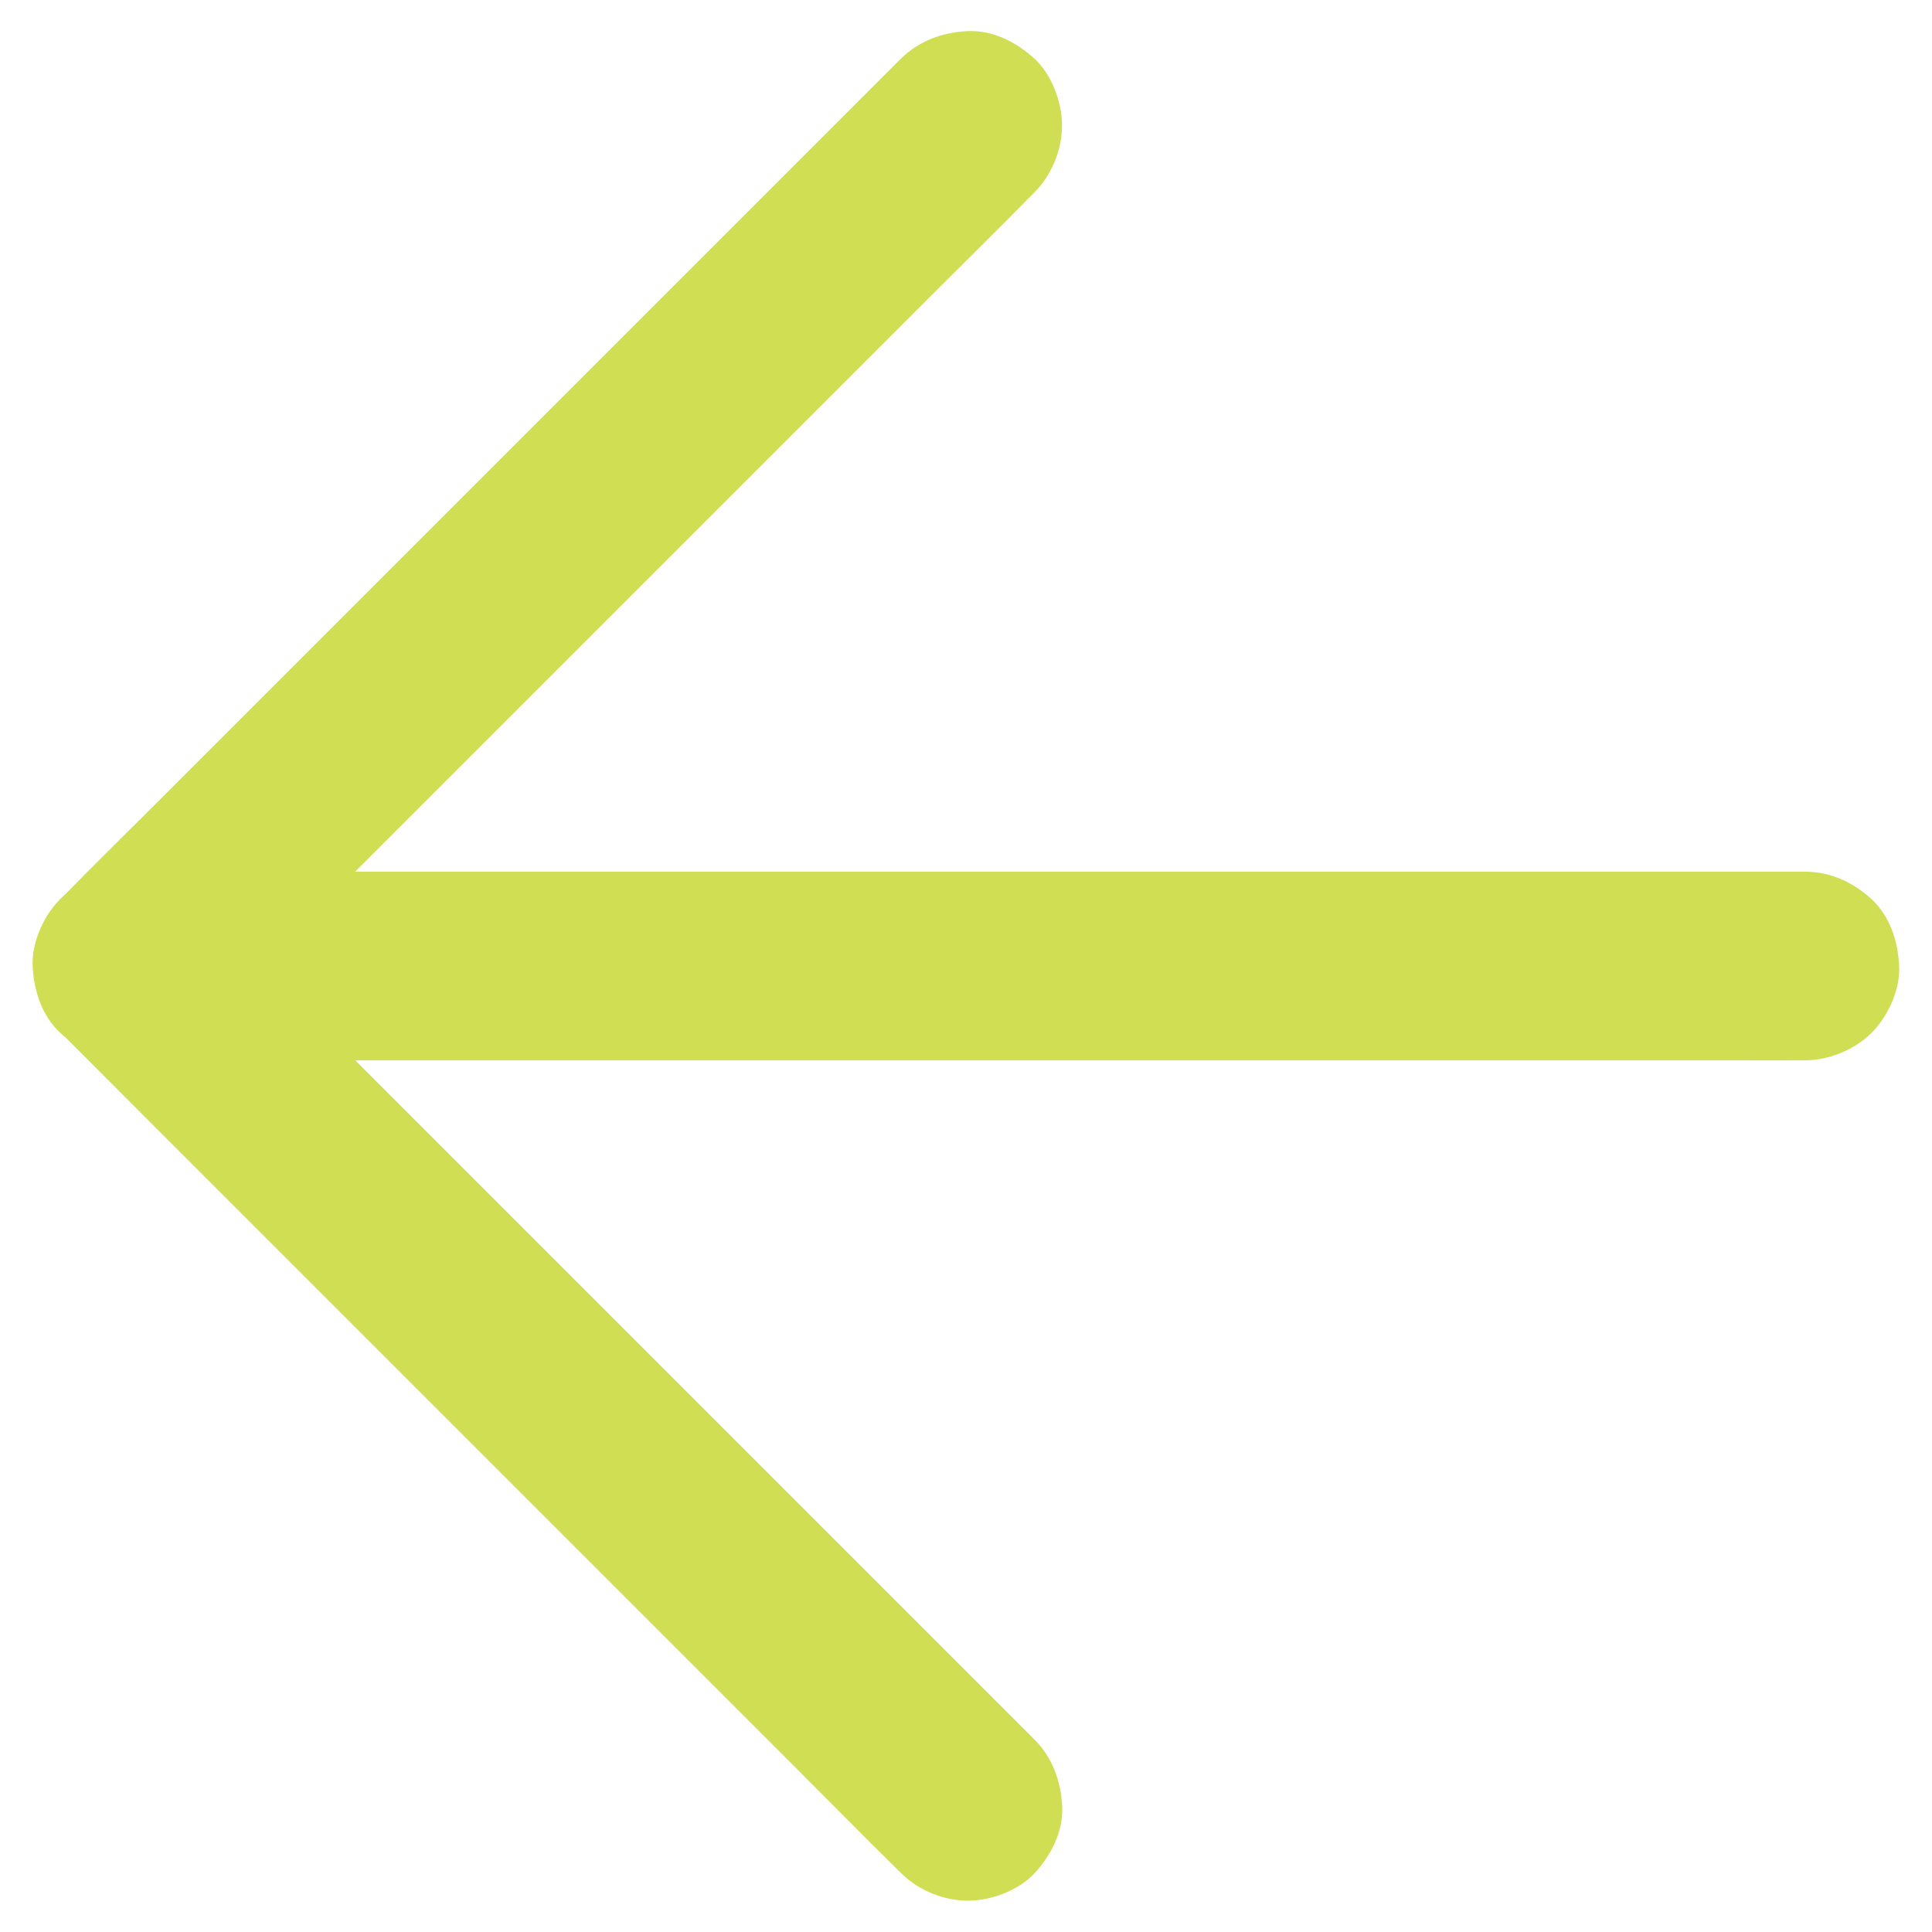
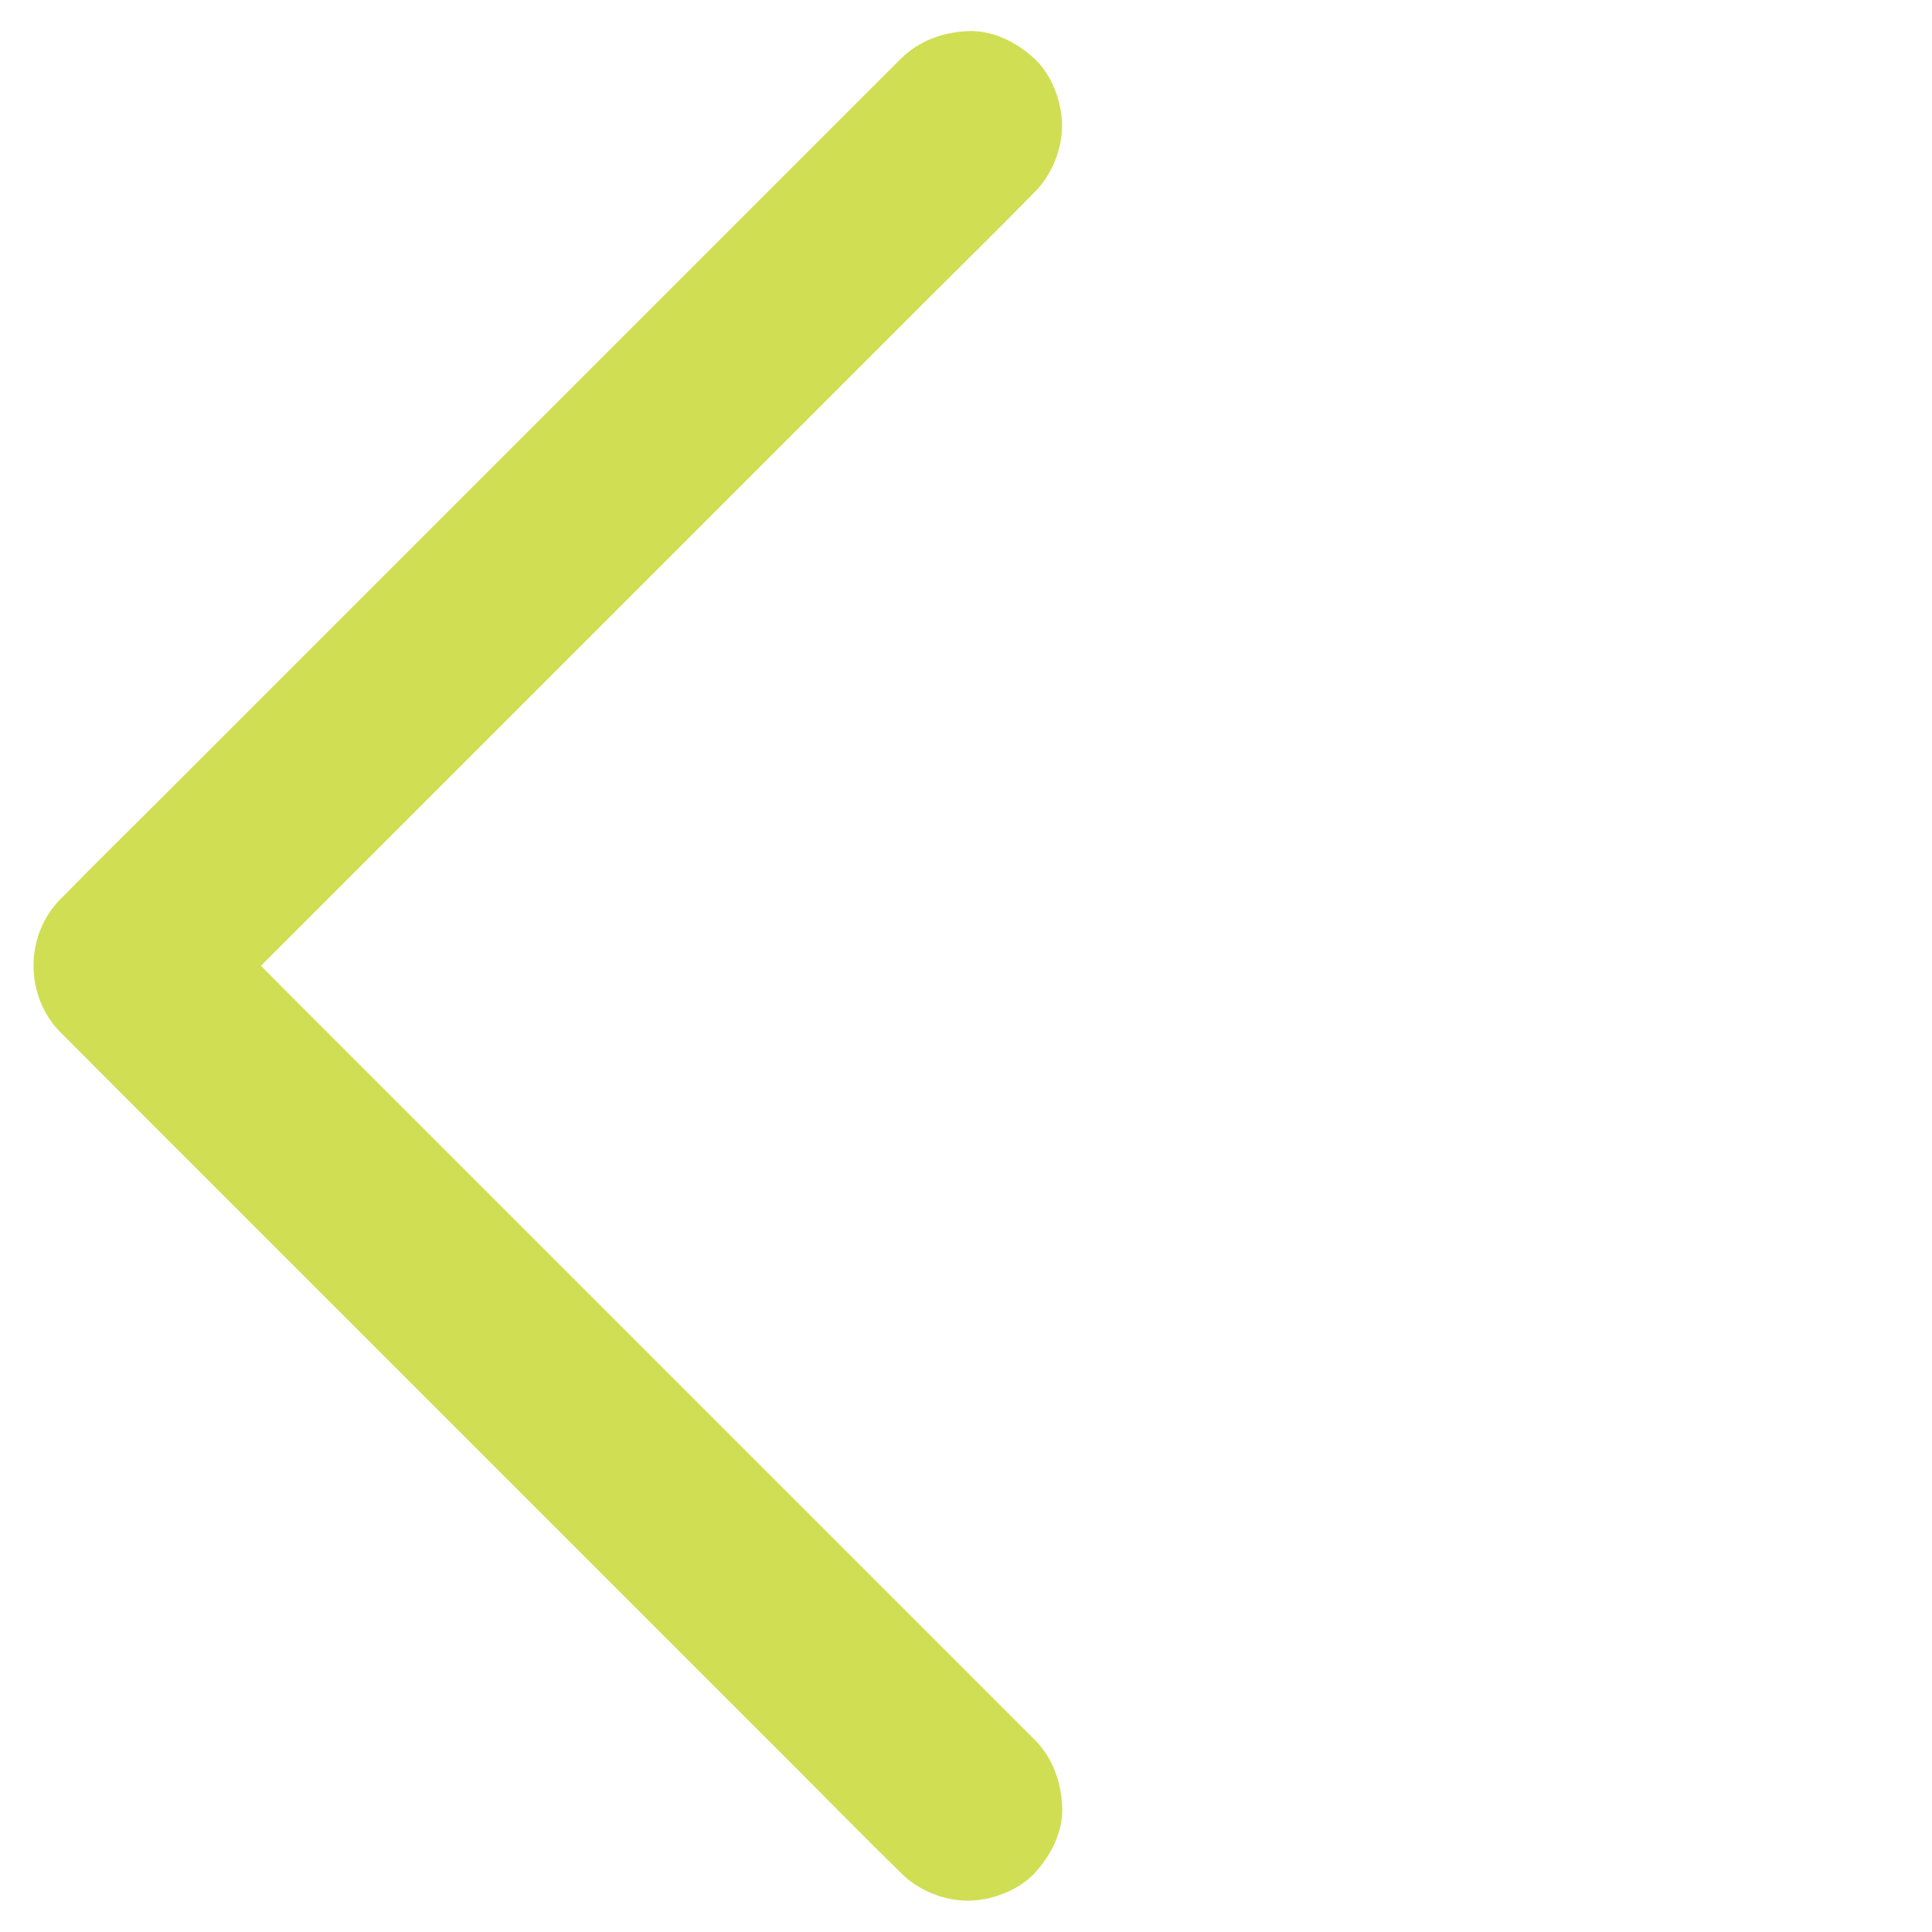
<svg xmlns="http://www.w3.org/2000/svg" viewBox="0 0 1024 1024" id="Back">
  <path d="m548.3 922-44.5-44.5-106.2-106.2-129-129-110.9-110.9c-18-18-35.7-36.2-54-54l-.8-.8v70.7l44.5-44.5 106.2-106.2 129-129 110.9-110.9c18-18 36.2-35.8 54-54l.8-.8c9.1-9.1 14.6-22.5 14.6-35.4 0-12.3-5.4-26.9-14.6-35.4-9.5-8.7-22-15.2-35.4-14.6-13.3.6-25.8 5.1-35.4 14.6L433 75.6 326.8 181.8l-129 129L86.9 421.7c-18 18-36.2 35.8-54 54l-.8.8c-19.1 19.1-19.1 51.6 0 70.7 14.9 15 29.8 29.8 44.6 44.7l106.2 106.2 129 129L422.8 938c18 18 35.8 36.2 54 54l.8.8c9.1 9.1 22.5 14.6 35.4 14.6 12.3 0 26.9-5.4 35.4-14.6 8.7-9.5 15.2-22 14.6-35.4-.7-13.3-5.1-25.8-14.7-35.4z" fill="#d0de54" class="color000000 svgShape" />
-   <path d="M67.3 562h853.2c11.5 0 23.1.1 34.6 0h1.5c12.8 0 26.3-5.6 35.4-14.6 8.7-8.7 15.2-22.9 14.6-35.4-.6-12.9-4.8-26.3-14.6-35.4-9.8-9-21.8-14.6-35.4-14.6H103.4c-11.5 0-23.1-.1-34.6 0h-1.5c-12.8 0-26.3 5.6-35.4 14.6-8.7 8.7-15.2 22.9-14.6 35.4.6 12.9 4.8 26.3 14.6 35.4 9.9 8.9 21.9 14.6 35.4 14.6z" fill="#d0de54" class="color000000 svgShape" />
</svg>